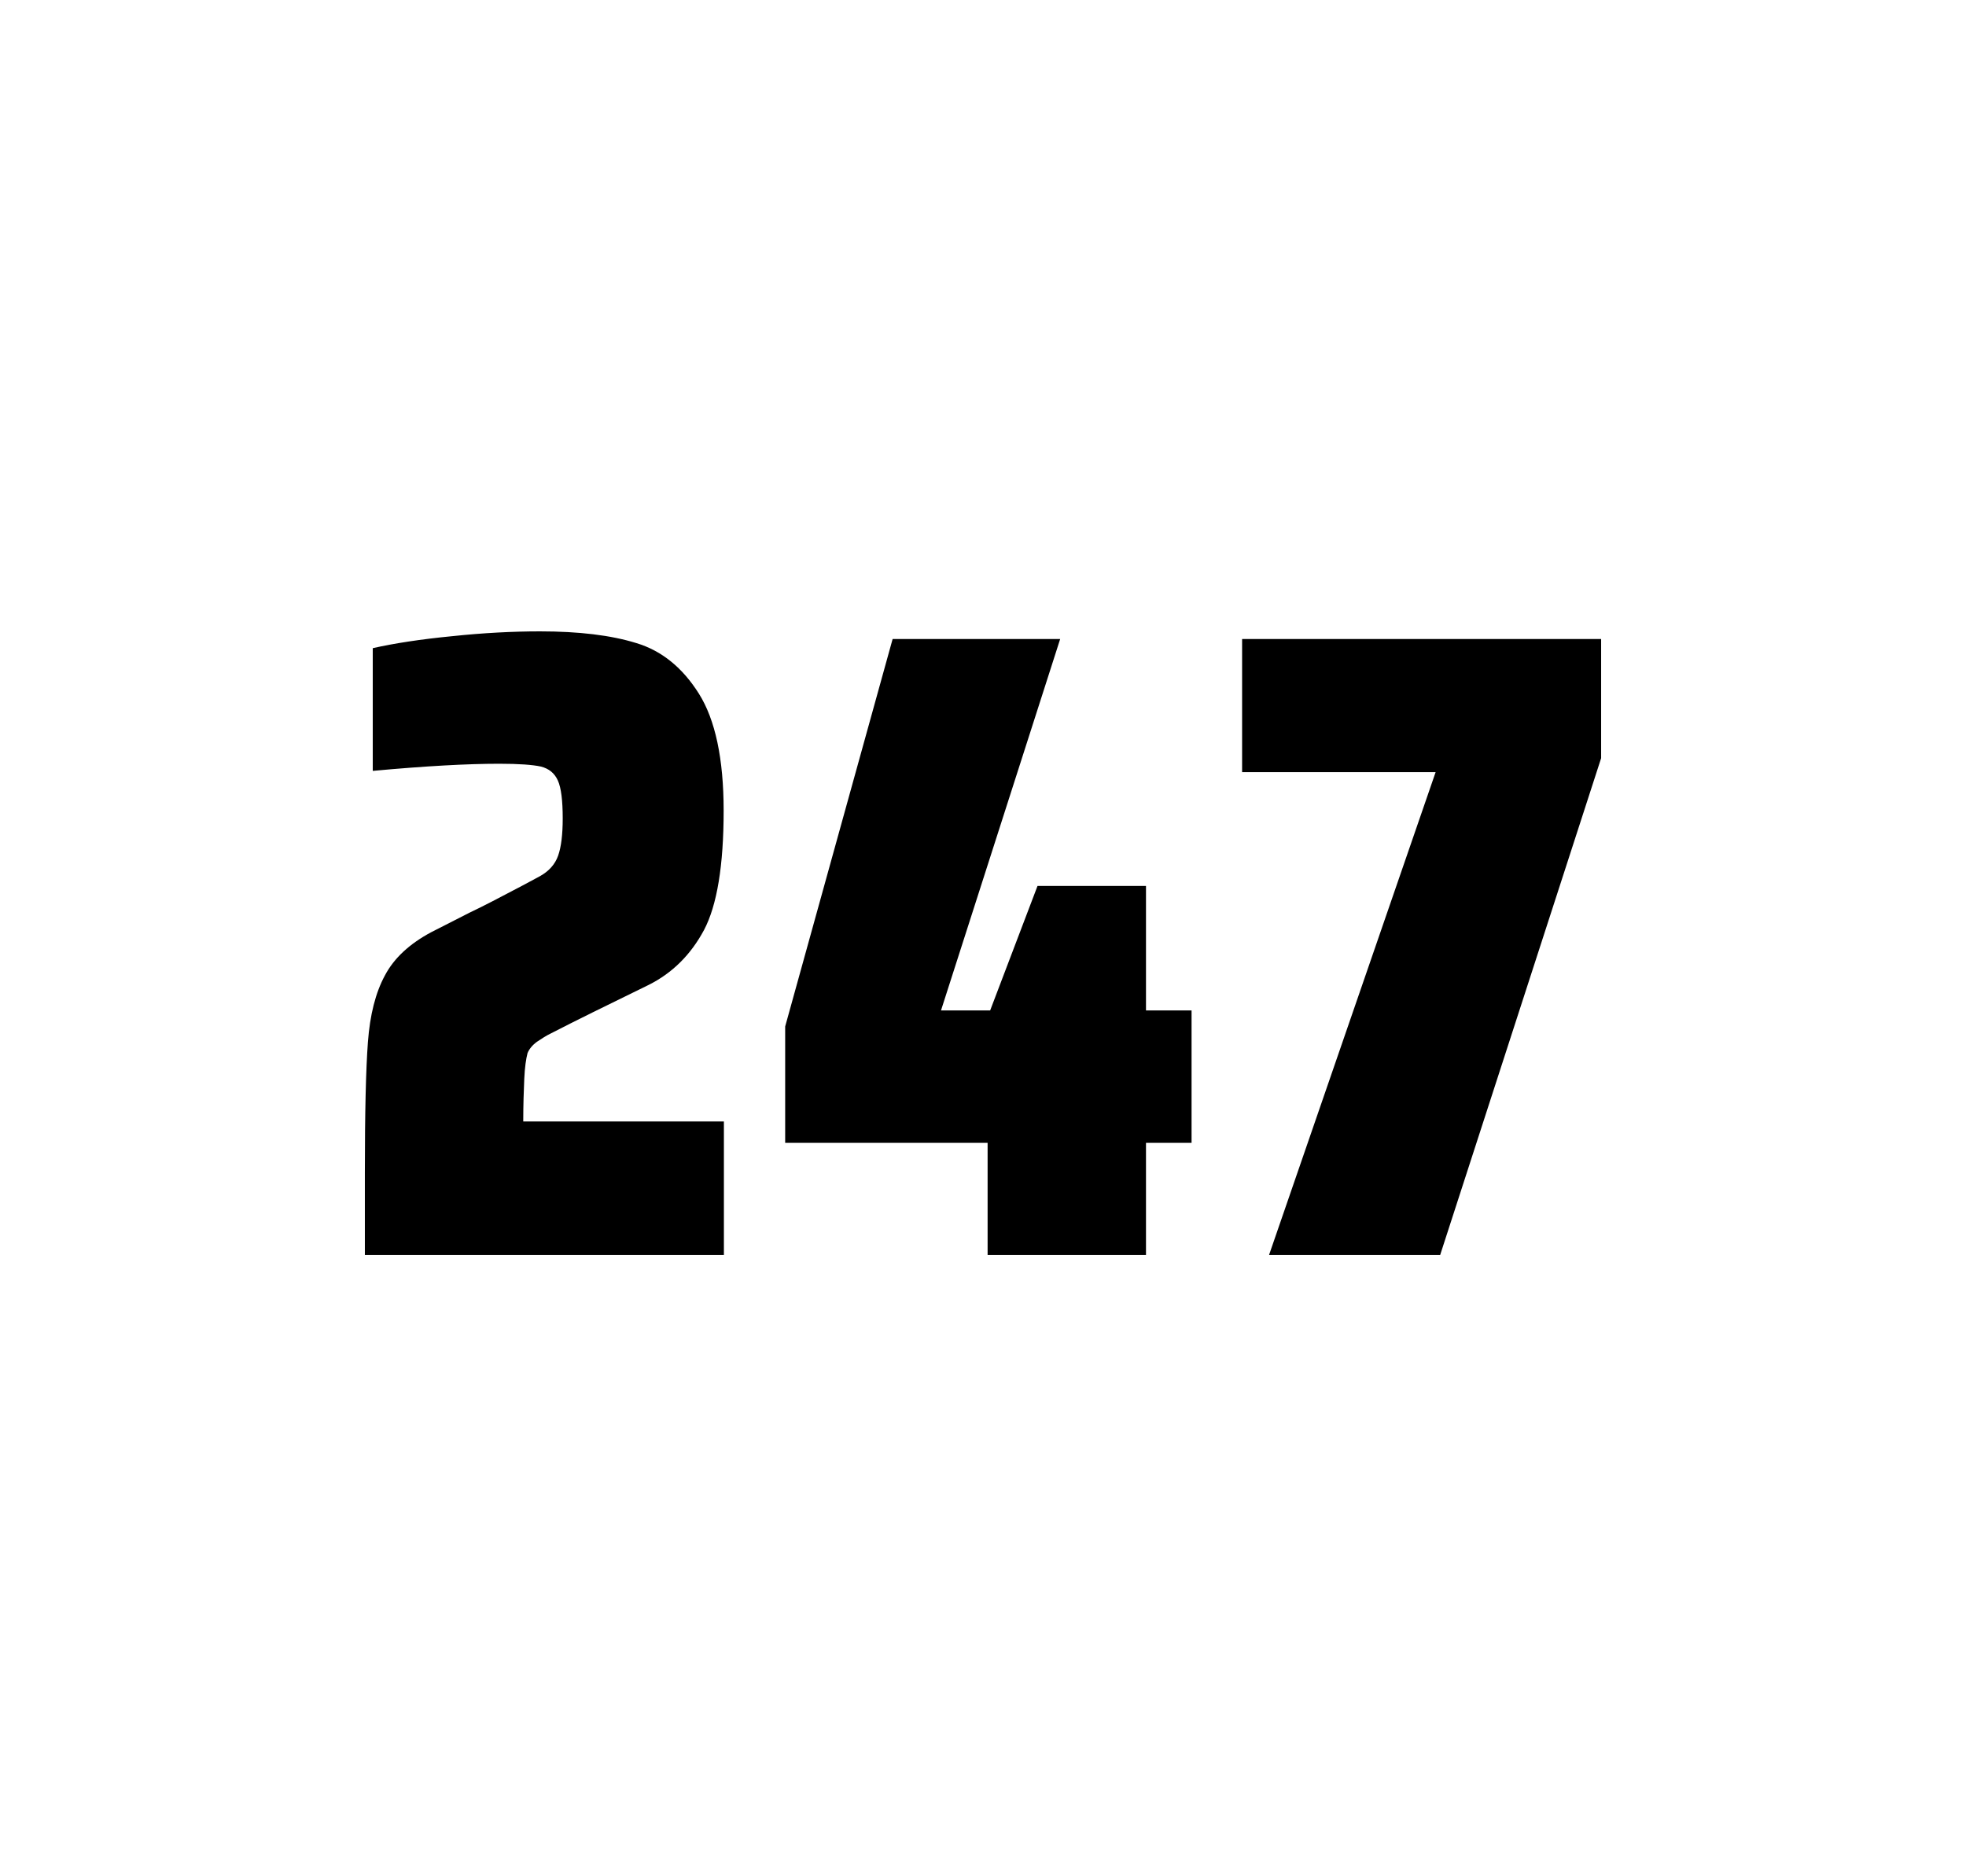
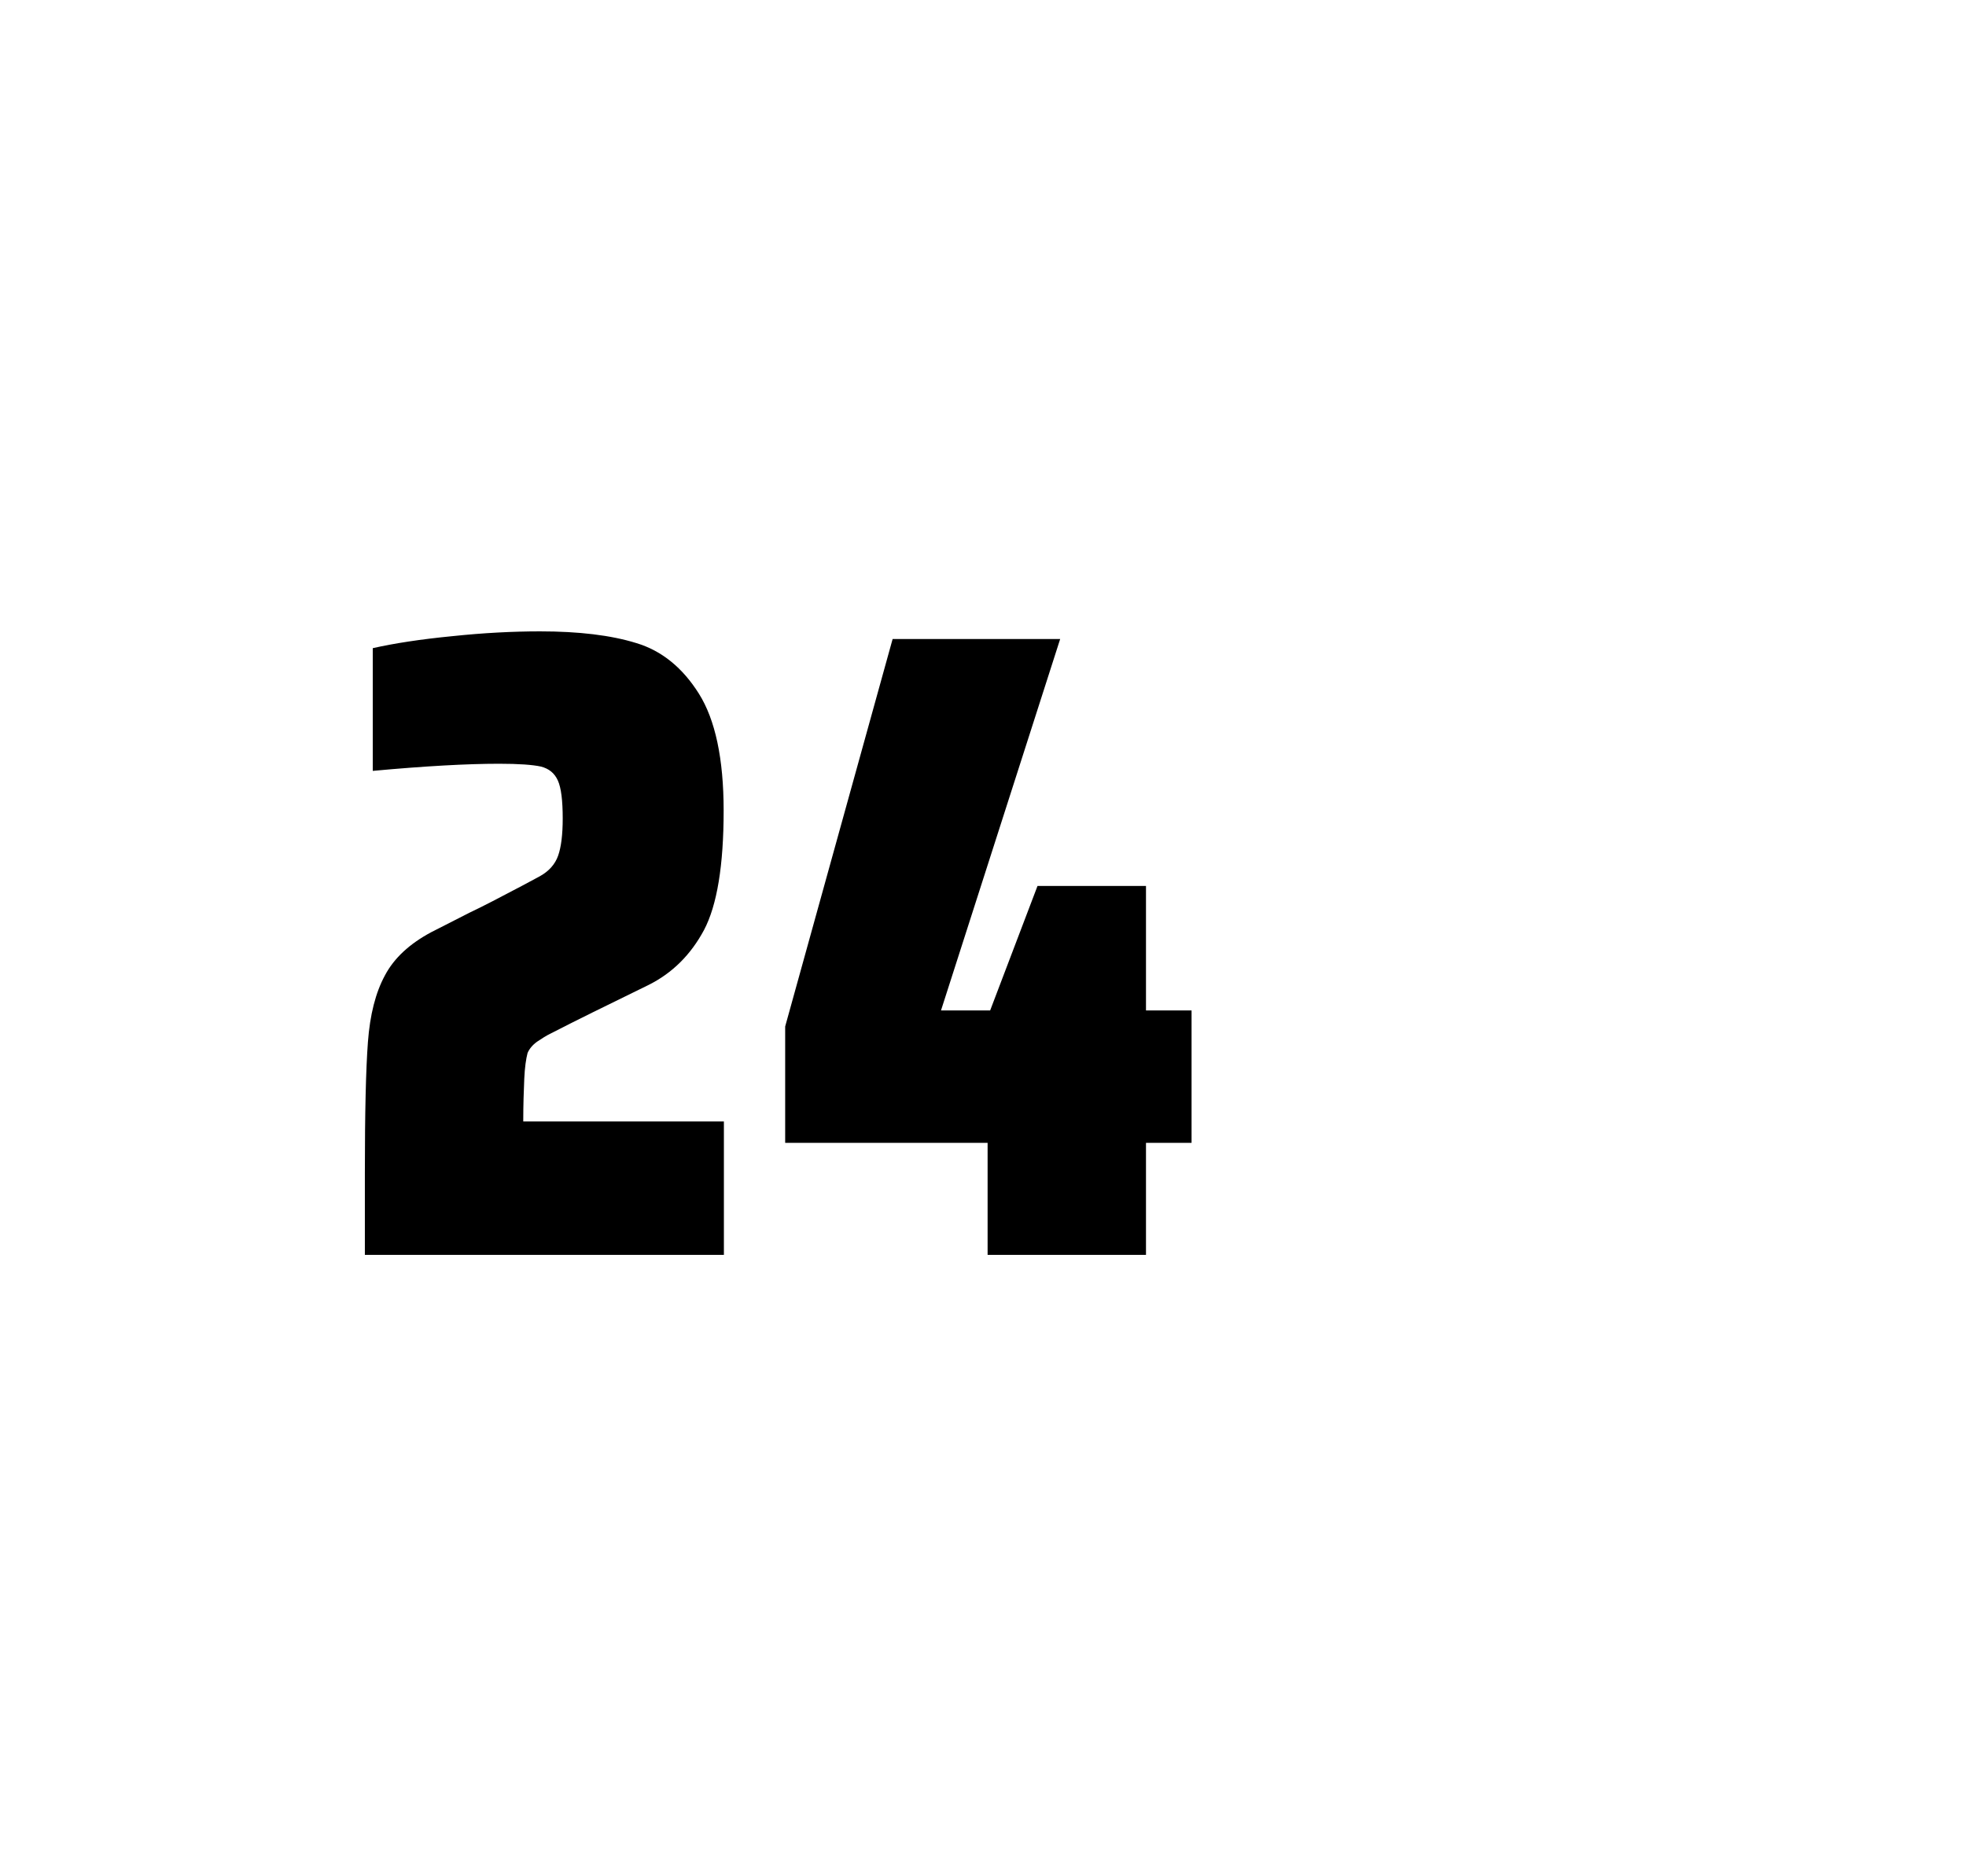
<svg xmlns="http://www.w3.org/2000/svg" version="1.1" id="wrapper" x="0px" y="0px" viewBox="0 0 772.1 737" style="enable-background:new 0 0 772.1 737;">
  <style type="text/css">
	.st0{fill:none;}
</style>
-   <path id="frame" class="st0" d="M 1.5 0 L 770.5 0 C 771.3 0 772 0.7 772 1.5 L 772 735.4 C 772 736.2 771.3 736.9 770.5 736.9 L 1.5 736.9 C 0.7 736.9 0 736.2 0 735.4 L 0 1.5 C 0 0.7 0.7 0 1.5 0 Z" />
  <g id="numbers">
    <path id="two" d="M 205.893 423.8 C 205.693 428.4 205.493 433.9 205.493 440.5 L 284.293 440.5 L 284.293 492.9 L 143.293 492.9 L 143.293 460.5 C 143.293 437.1 143.693 420 144.493 409.3 C 145.293 398.6 147.493 389.9 151.193 383.1 C 154.793 376.3 160.893 370.7 169.293 366.2 L 184.393 358.5 C 189.293 356.2 196.193 352.6 205.093 347.9 C 205.993 347.4 208.293 346.2 211.993 344.2 C 215.593 342.2 217.993 339.5 219.193 336.1 C 220.393 332.7 220.993 327.8 220.993 321.5 C 220.993 314.5 220.393 309.5 219.093 306.6 C 217.793 303.7 215.593 301.9 212.393 301.1 C 209.193 300.4 203.793 300 195.993 300 C 183.593 300 166.993 300.9 146.393 302.8 L 146.393 254.6 C 154.793 252.7 165.193 251.1 177.493 249.9 C 189.793 248.6 201.393 248 212.093 248 C 227.293 248 239.893 249.5 249.893 252.6 C 259.893 255.6 268.093 262.3 274.493 272.5 C 280.893 282.7 284.193 298 284.193 318.4 C 284.193 340 281.593 355.6 276.493 365.3 C 271.293 375 264.093 382.2 254.693 386.9 C 238.293 394.9 225.493 401.2 216.393 405.9 C 214.493 406.8 212.693 408 210.893 409.2 C 209.093 410.5 207.893 412 207.193 413.6 C 206.593 415.9 206.093 419.2 205.893 423.8 Z" />
    <path id="four" d="M 387.859 492.9 L 387.859 448.9 L 308.359 448.9 L 308.359 403.2 L 350.559 251 L 416.359 251 L 369.559 396.9 L 388.859 396.9 L 407.459 348 L 450.059 348 L 450.059 396.9 L 467.959 396.9 L 467.959 448.9 L 450.059 448.9 L 450.059 492.9 L 387.859 492.9 Z" />
-     <path id="seven" d="M 498.407 492.9 L 563.807 303.3 L 487.807 303.3 L 487.807 251 L 628.807 251 L 628.807 297.8 L 565.607 492.9 L 498.407 492.9 Z" />
  </g>
</svg>